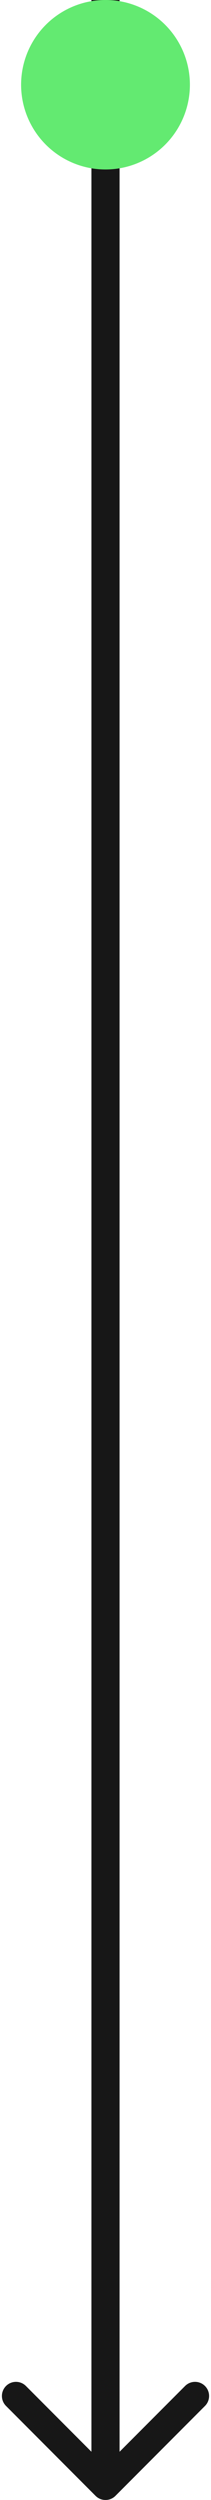
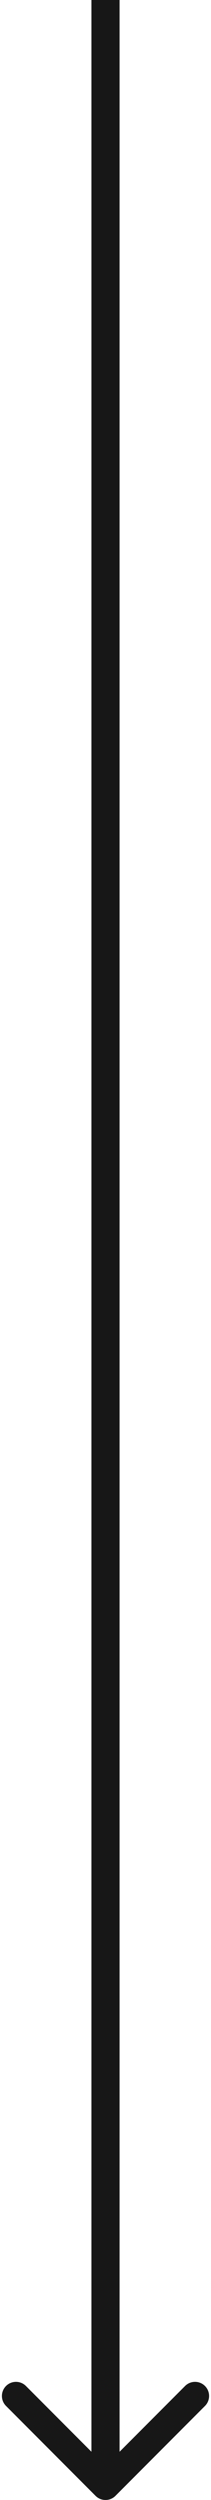
<svg xmlns="http://www.w3.org/2000/svg" width="15" height="177" viewBox="0 0 15 177" fill="none">
  <path d="M6.793 176.706C7.183 177.097 7.817 177.097 8.207 176.706L14.571 170.342C14.962 169.952 14.962 169.318 14.571 168.928C14.181 168.537 13.547 168.537 13.157 168.928L7.5 174.585L1.843 168.928C1.453 168.537 0.819 168.537 0.429 168.928C0.038 169.318 0.038 169.952 0.429 170.342L6.793 176.706ZM7.5 -0.001L6.5 -0.001L6.5 175.999L7.5 175.999L8.5 175.999L8.5 -0.001L7.5 -0.001Z" fill="#171717" />
-   <ellipse cx="7.5" cy="5.999" rx="6" ry="6" transform="rotate(90 7.5 5.999)" fill="#63EA71" />
</svg>